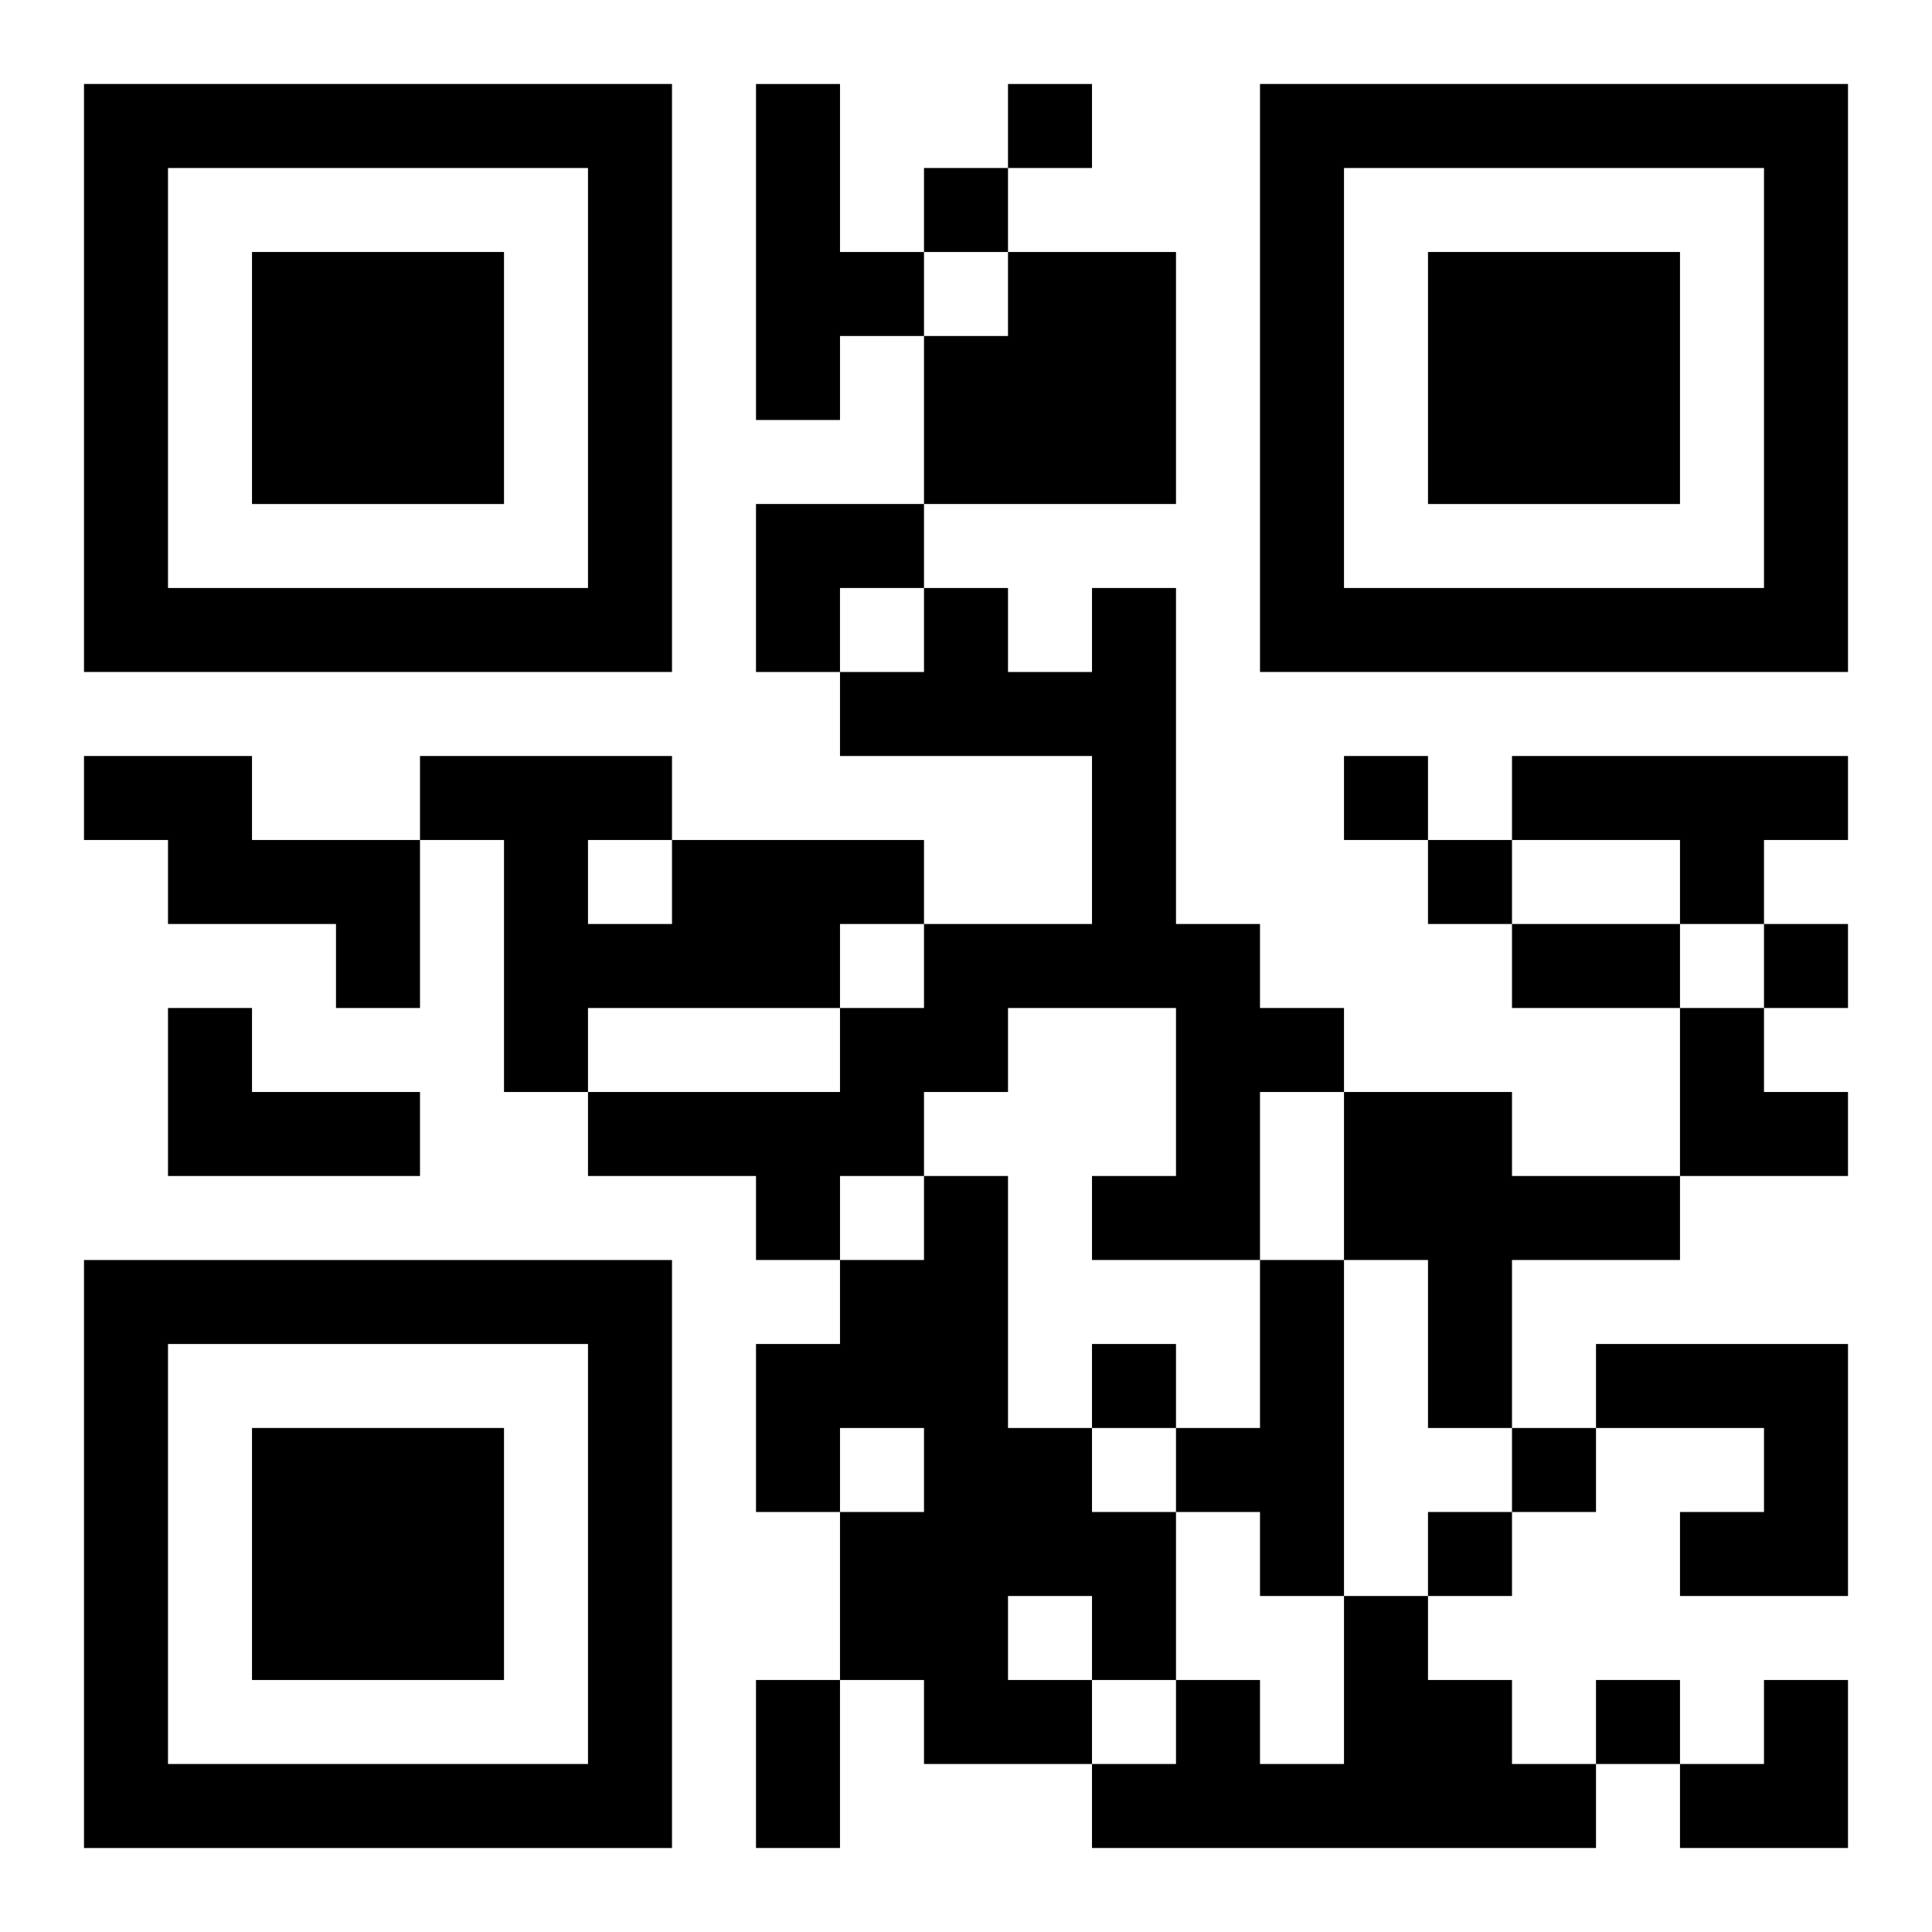
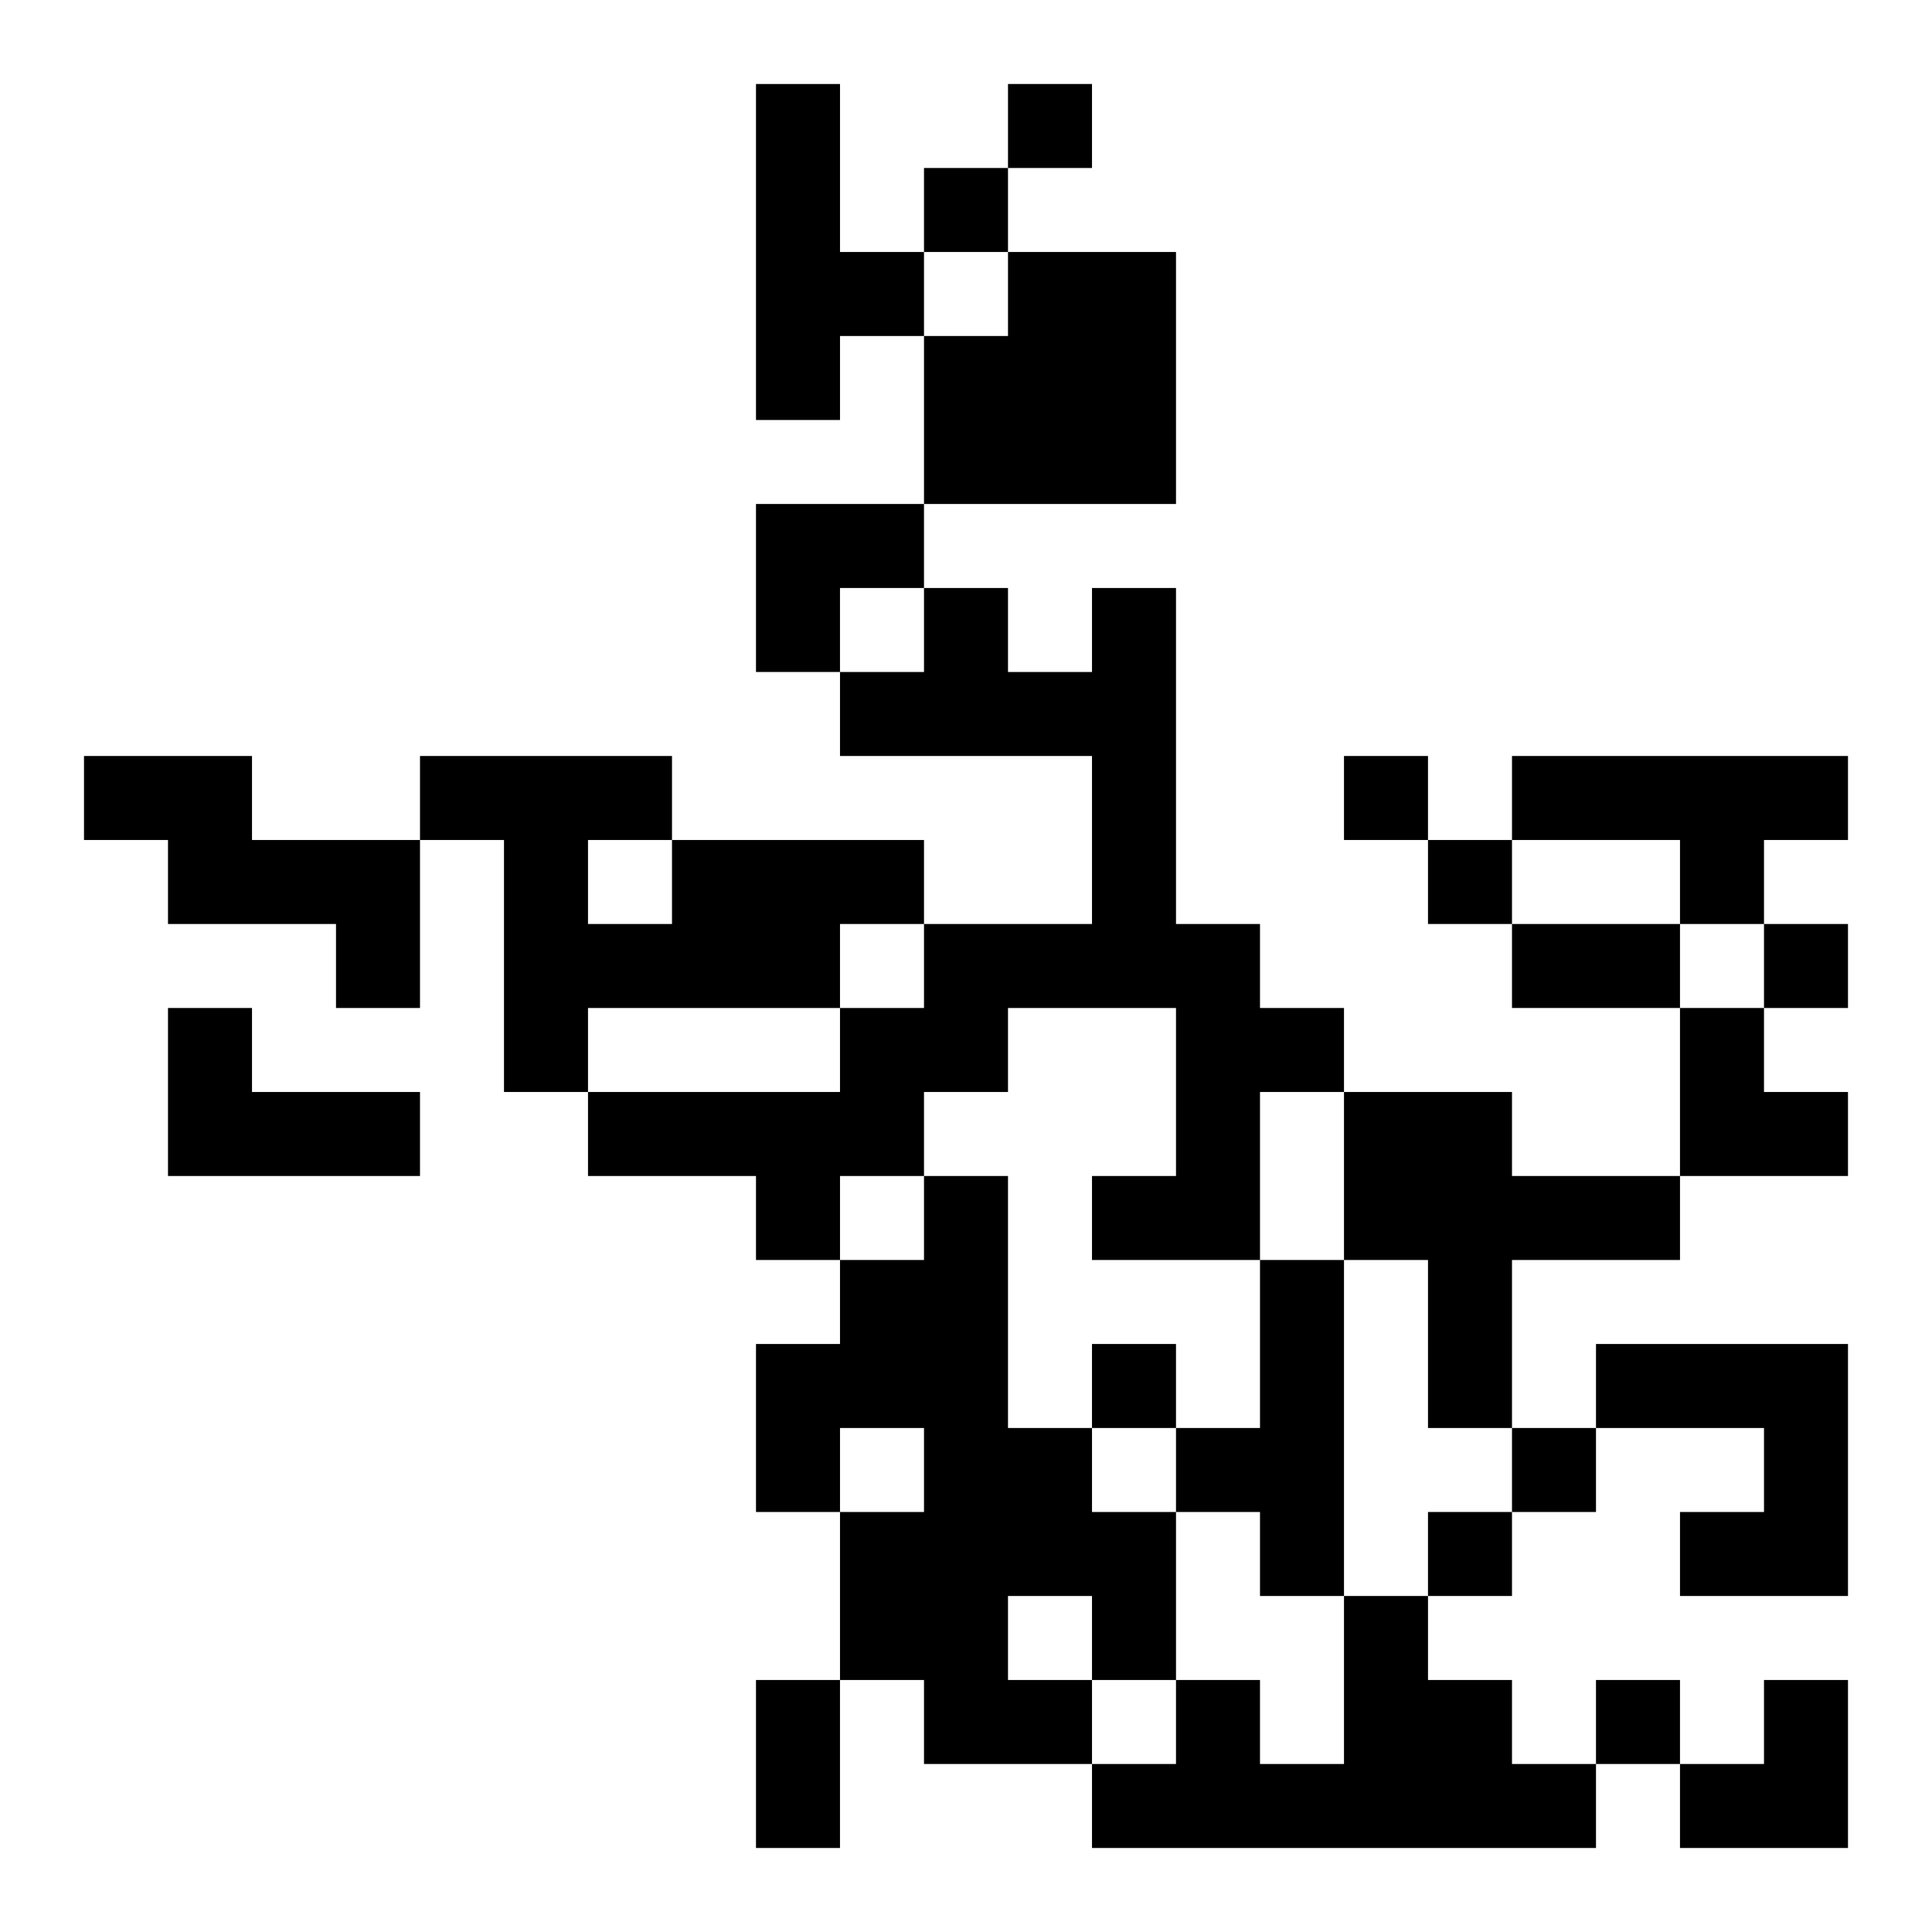
<svg xmlns="http://www.w3.org/2000/svg" xmlns:xlink="http://www.w3.org/1999/xlink" width="250" height="250" baseProfile="full" version="1.1" viewBox="-1 -1 23 23">
  <symbol id="a">
-     <path d="m0 7v7h7v-7h-7zm1 1h5v5h-5v-5zm1 1v3h3v-3h-3z" />
-   </symbol>
+     </symbol>
  <use y="-7" xlink:href="#a" />
  <use y="7" xlink:href="#a" />
  <use x="14" y="-7" xlink:href="#a" />
  <path d="m8 0h1v2h1v1h-1v1h-1v-4m3 2h2v3h-3v-2h1v-1m1 4h1v4h1v1h1v1h-1v2h-2v-1h1v-2h-2v1h-1v1h-1v1h-1v-1h-2v-1h3v-1h1v-1h2v-2h-3v-1h1v-1h1v1h1v-1m-12 2h2v1h2v2h-1v-1h-2v-1h-1v-1m17 0h4v1h-1v1h-1v-1h-2v-1m-10 1h3v1h-1v1h-3v1h-1v-3h-1v-1h3v1m-1 0v1h1v-1h-1m-5 2h1v1h2v1h-3v-2m14 1h2v1h2v1h-2v2h-1v-2h-1v-2m-5 1h1v3h1v1h1v2h-1v1h-2v-1h-1v-2h1v-1h-1v1h-1v-2h1v-1h1v-1m1 5v1h1v-1h-1m3-4h1v4h-1v-1h-1v-1h1v-2m4 1h3v3h-2v-1h1v-1h-2v-1m-3 3h1v1h1v1h1v1h-6v-1h1v-1h1v1h1v-2m-4-18v1h1v-1h-1m-1 1v1h1v-1h-1m5 7v1h1v-1h-1m1 1v1h1v-1h-1m4 1v1h1v-1h-1m-8 5v1h1v-1h-1m5 1v1h1v-1h-1m-1 1v1h1v-1h-1m2 2v1h1v-1h-1m-1-9h2v1h-2v-1m-9 9h1v2h-1v-2m0-14h2v1h-1v1h-1zm11 6h1v1h1v1h-2zm0 8m1 0h1v2h-2v-1h1z" />
</svg>